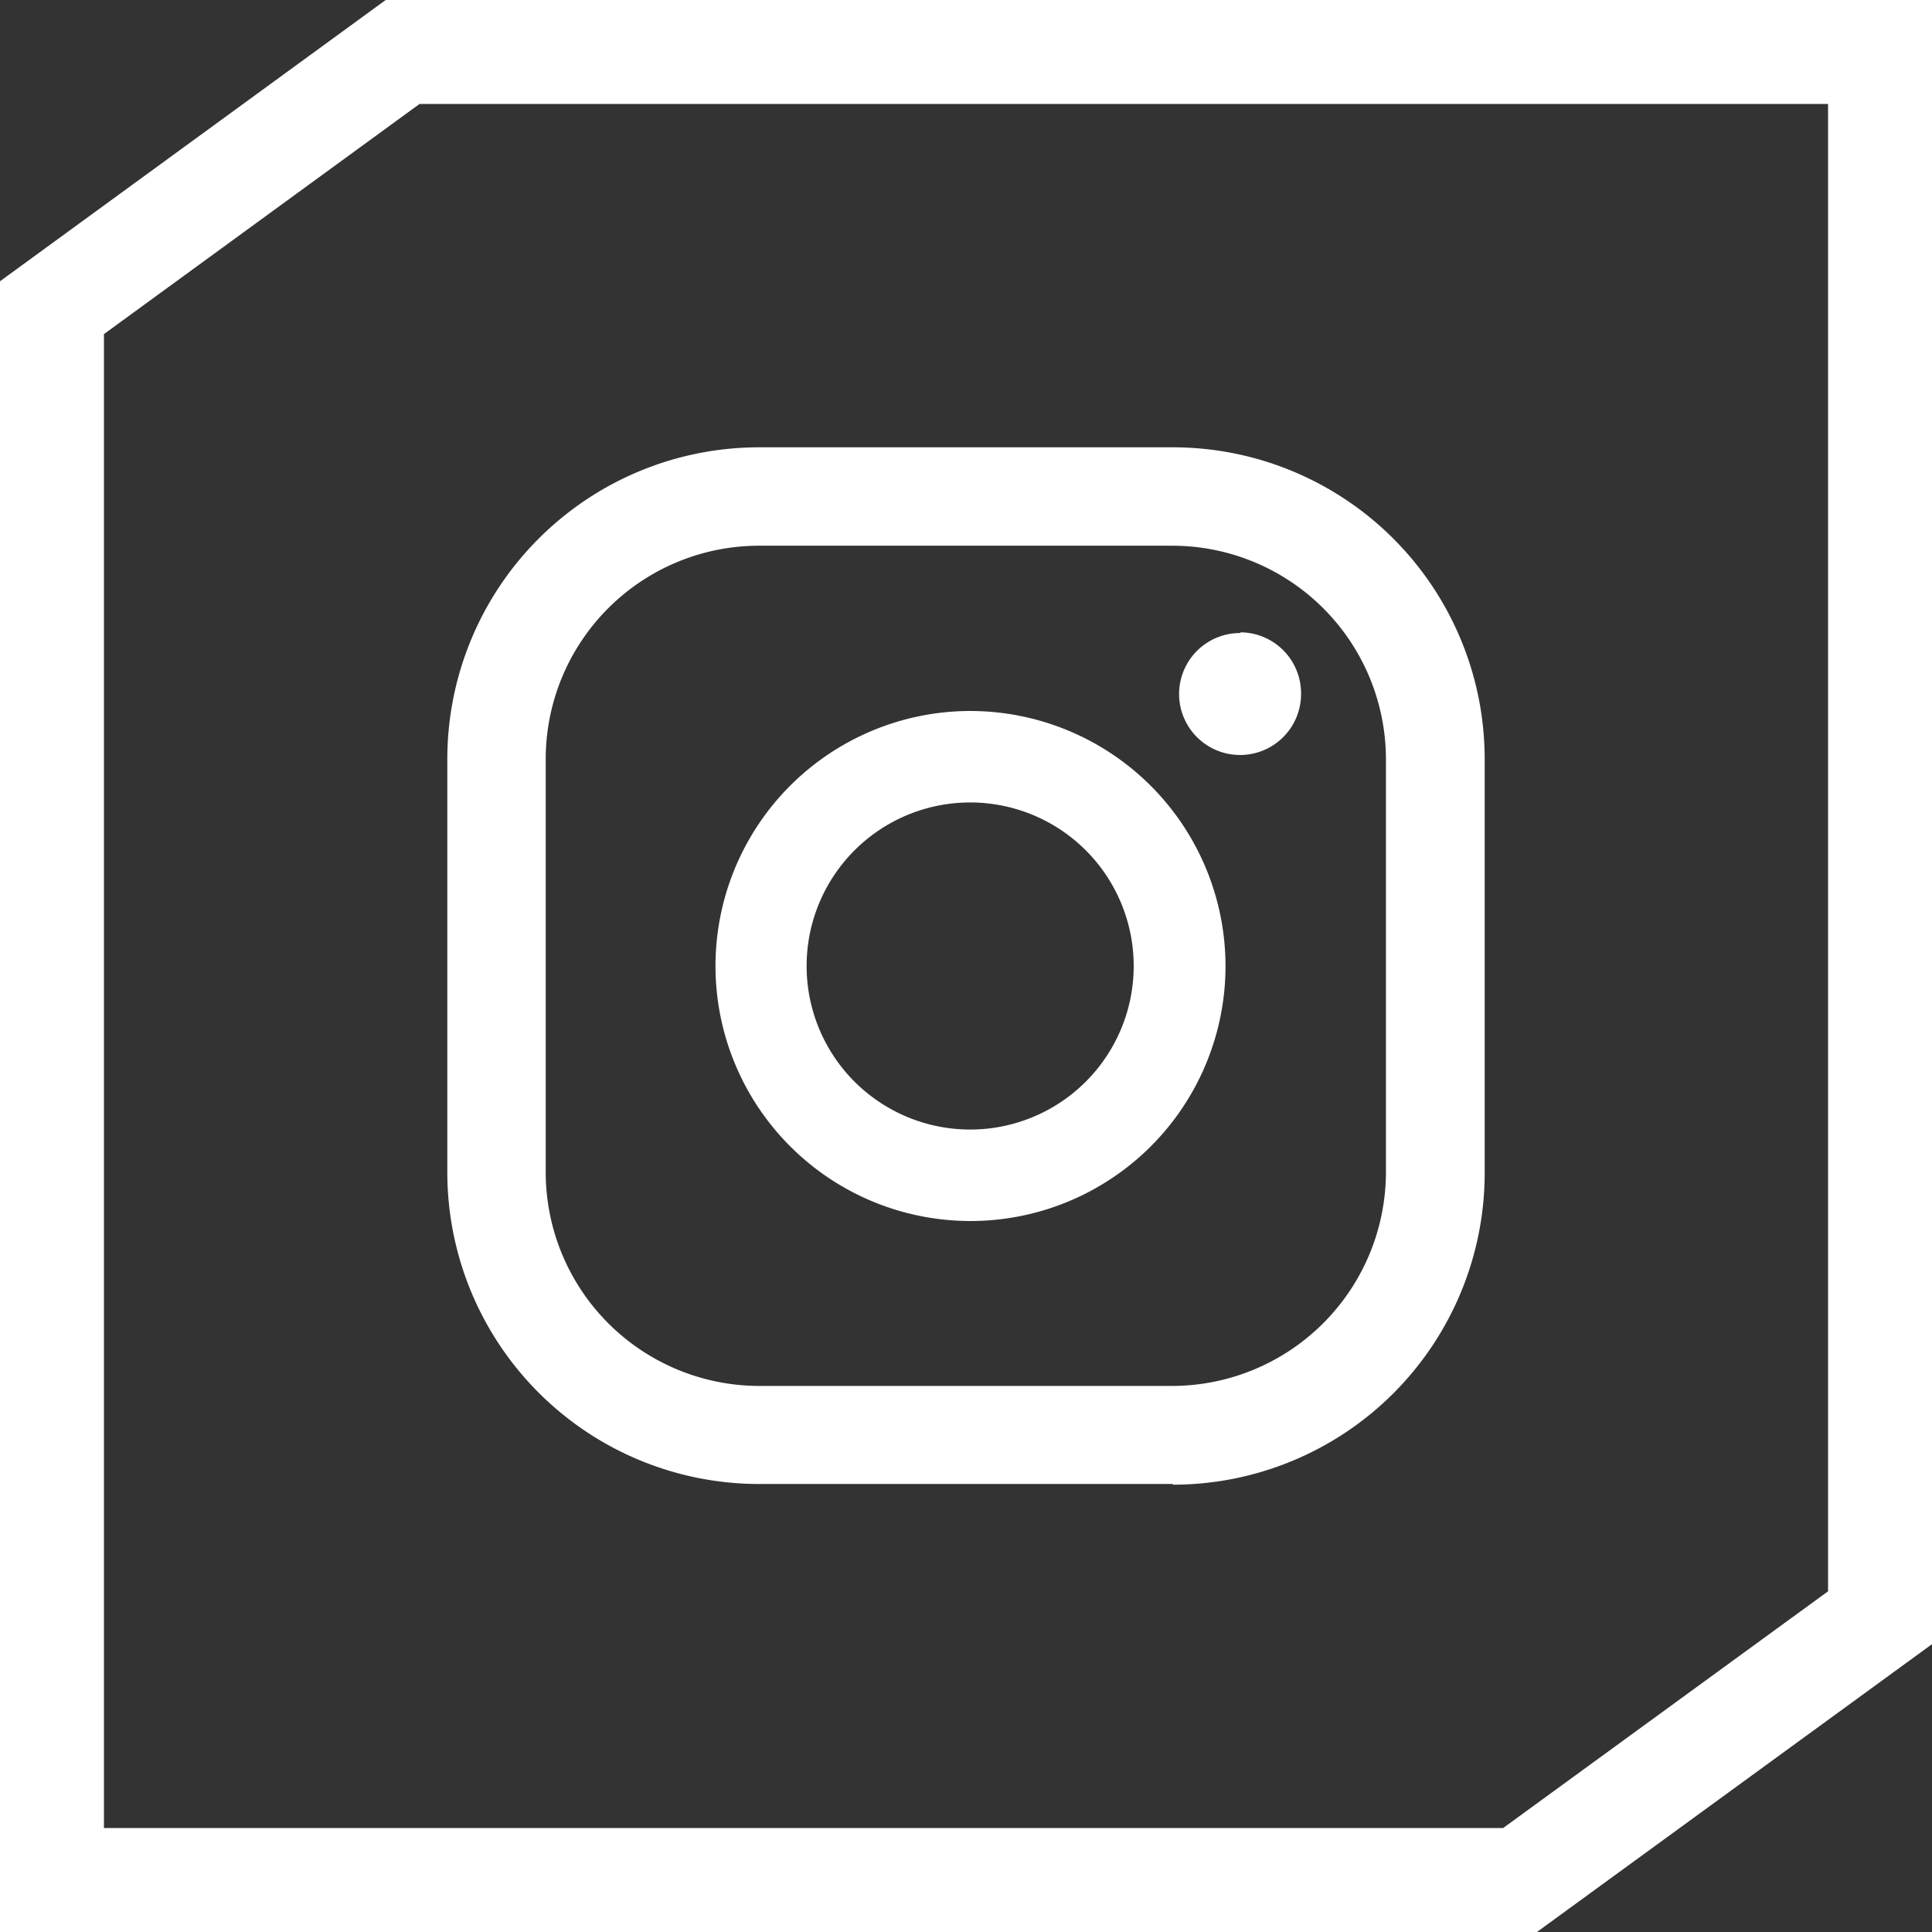
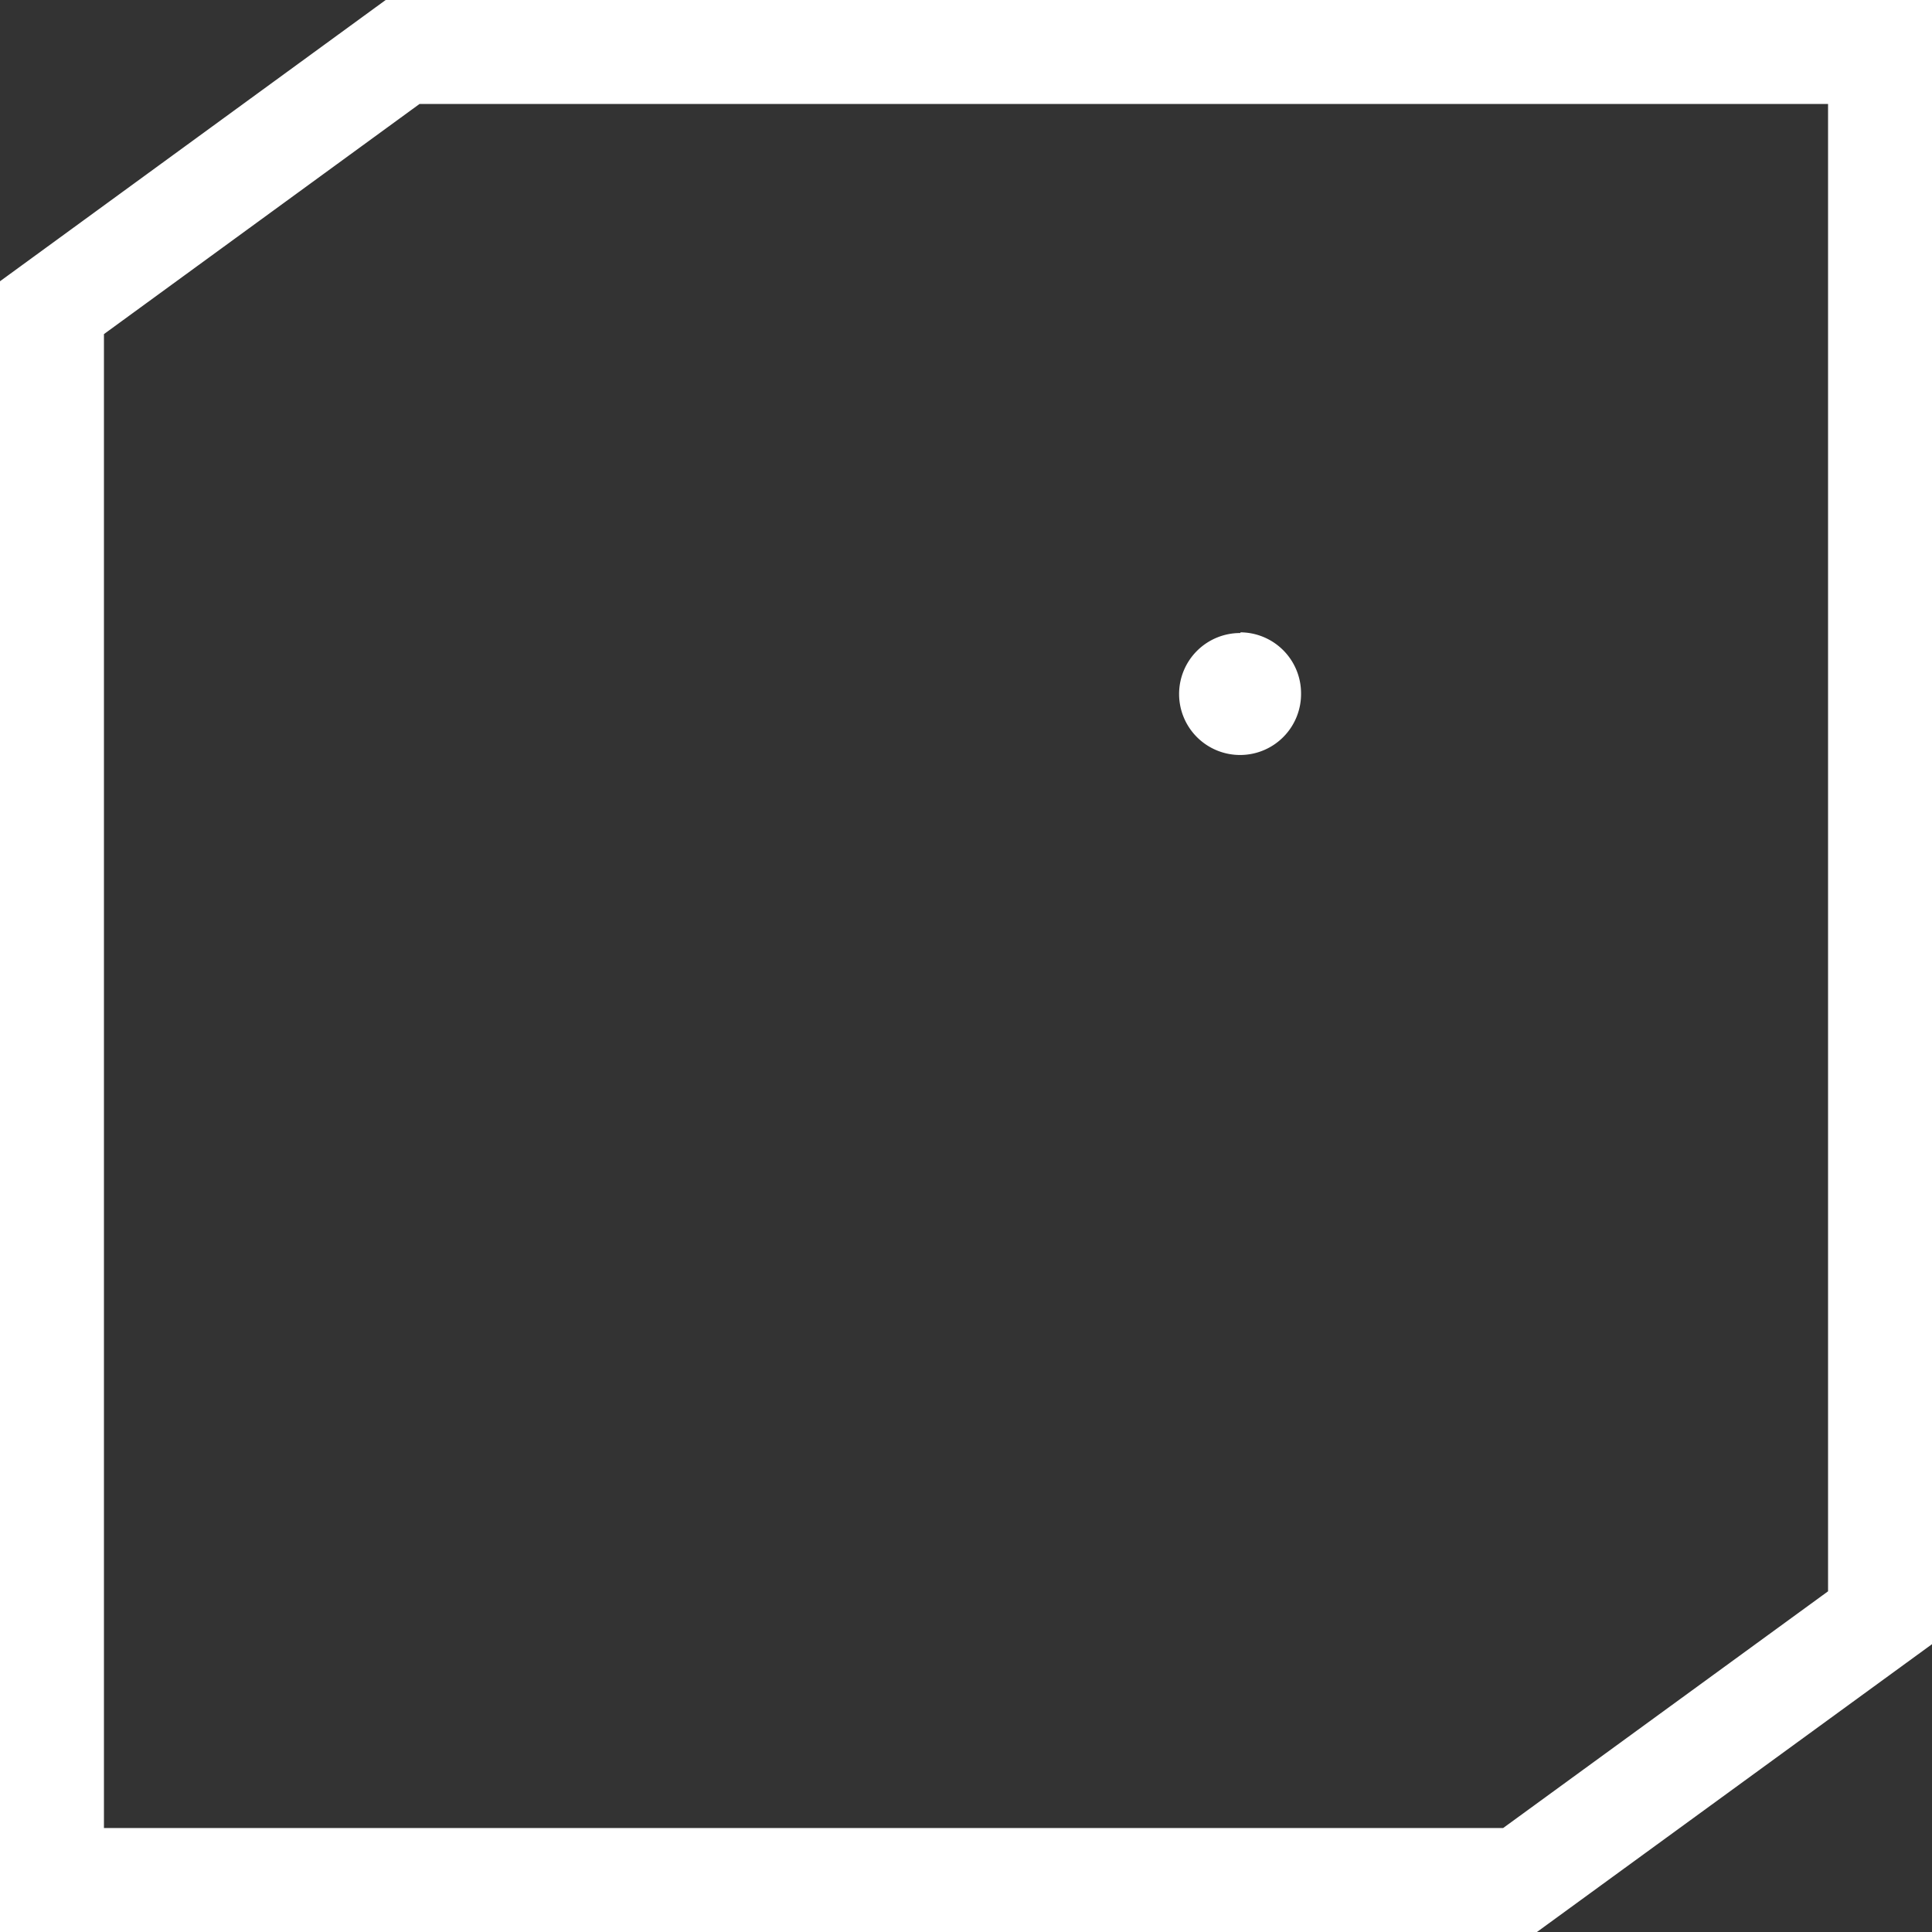
<svg xmlns="http://www.w3.org/2000/svg" viewBox="0 0 55.76 55.76">
  <rect x="0" y="0" width="55.76" height="55.76" fill="#333333" stroke="none" />
  <defs>
    <style>.cls-1{fill:#fff;}.cls-2{fill:none;stroke:#fff;stroke-miterlimit:10;stroke-width:3px;}</style>
  </defs>
  <g id="Layer_2" data-name="Layer 2">
    <g id="Layer_1-2" data-name="Layer 1">
      <path class="cls-1" d="M35.8,18.27A1.76,1.76,0,1,0,37.55,20a1.76,1.76,0,0,0-1.75-1.75" />
-       <path class="cls-1" d="M28,20.52a7.36,7.36,0,1,0,7.37,7.36A7.37,7.37,0,0,0,28,20.52M28,32.6a4.72,4.72,0,1,1,4.72-4.72A4.72,4.72,0,0,1,28,32.6" />
-       <path class="cls-1" d="M33.85,42.83H21.91a9,9,0,0,1-9-9V21.91a9,9,0,0,1,9-9H33.85a9,9,0,0,1,9,9V33.85a9,9,0,0,1-9,9M21.91,15.75a6.16,6.16,0,0,0-6.16,6.16V33.85A6.17,6.17,0,0,0,21.91,40H33.85A6.18,6.18,0,0,0,40,33.85V21.91a6.17,6.17,0,0,0-6.17-6.16Z" />
      <polygon class="cls-2" points="54.26 1.5 54.26 46.69 43.87 54.26 1.5 54.26 1.5 8.88 11.62 1.5 54.26 1.5" />
    </g>
  </g>
</svg>